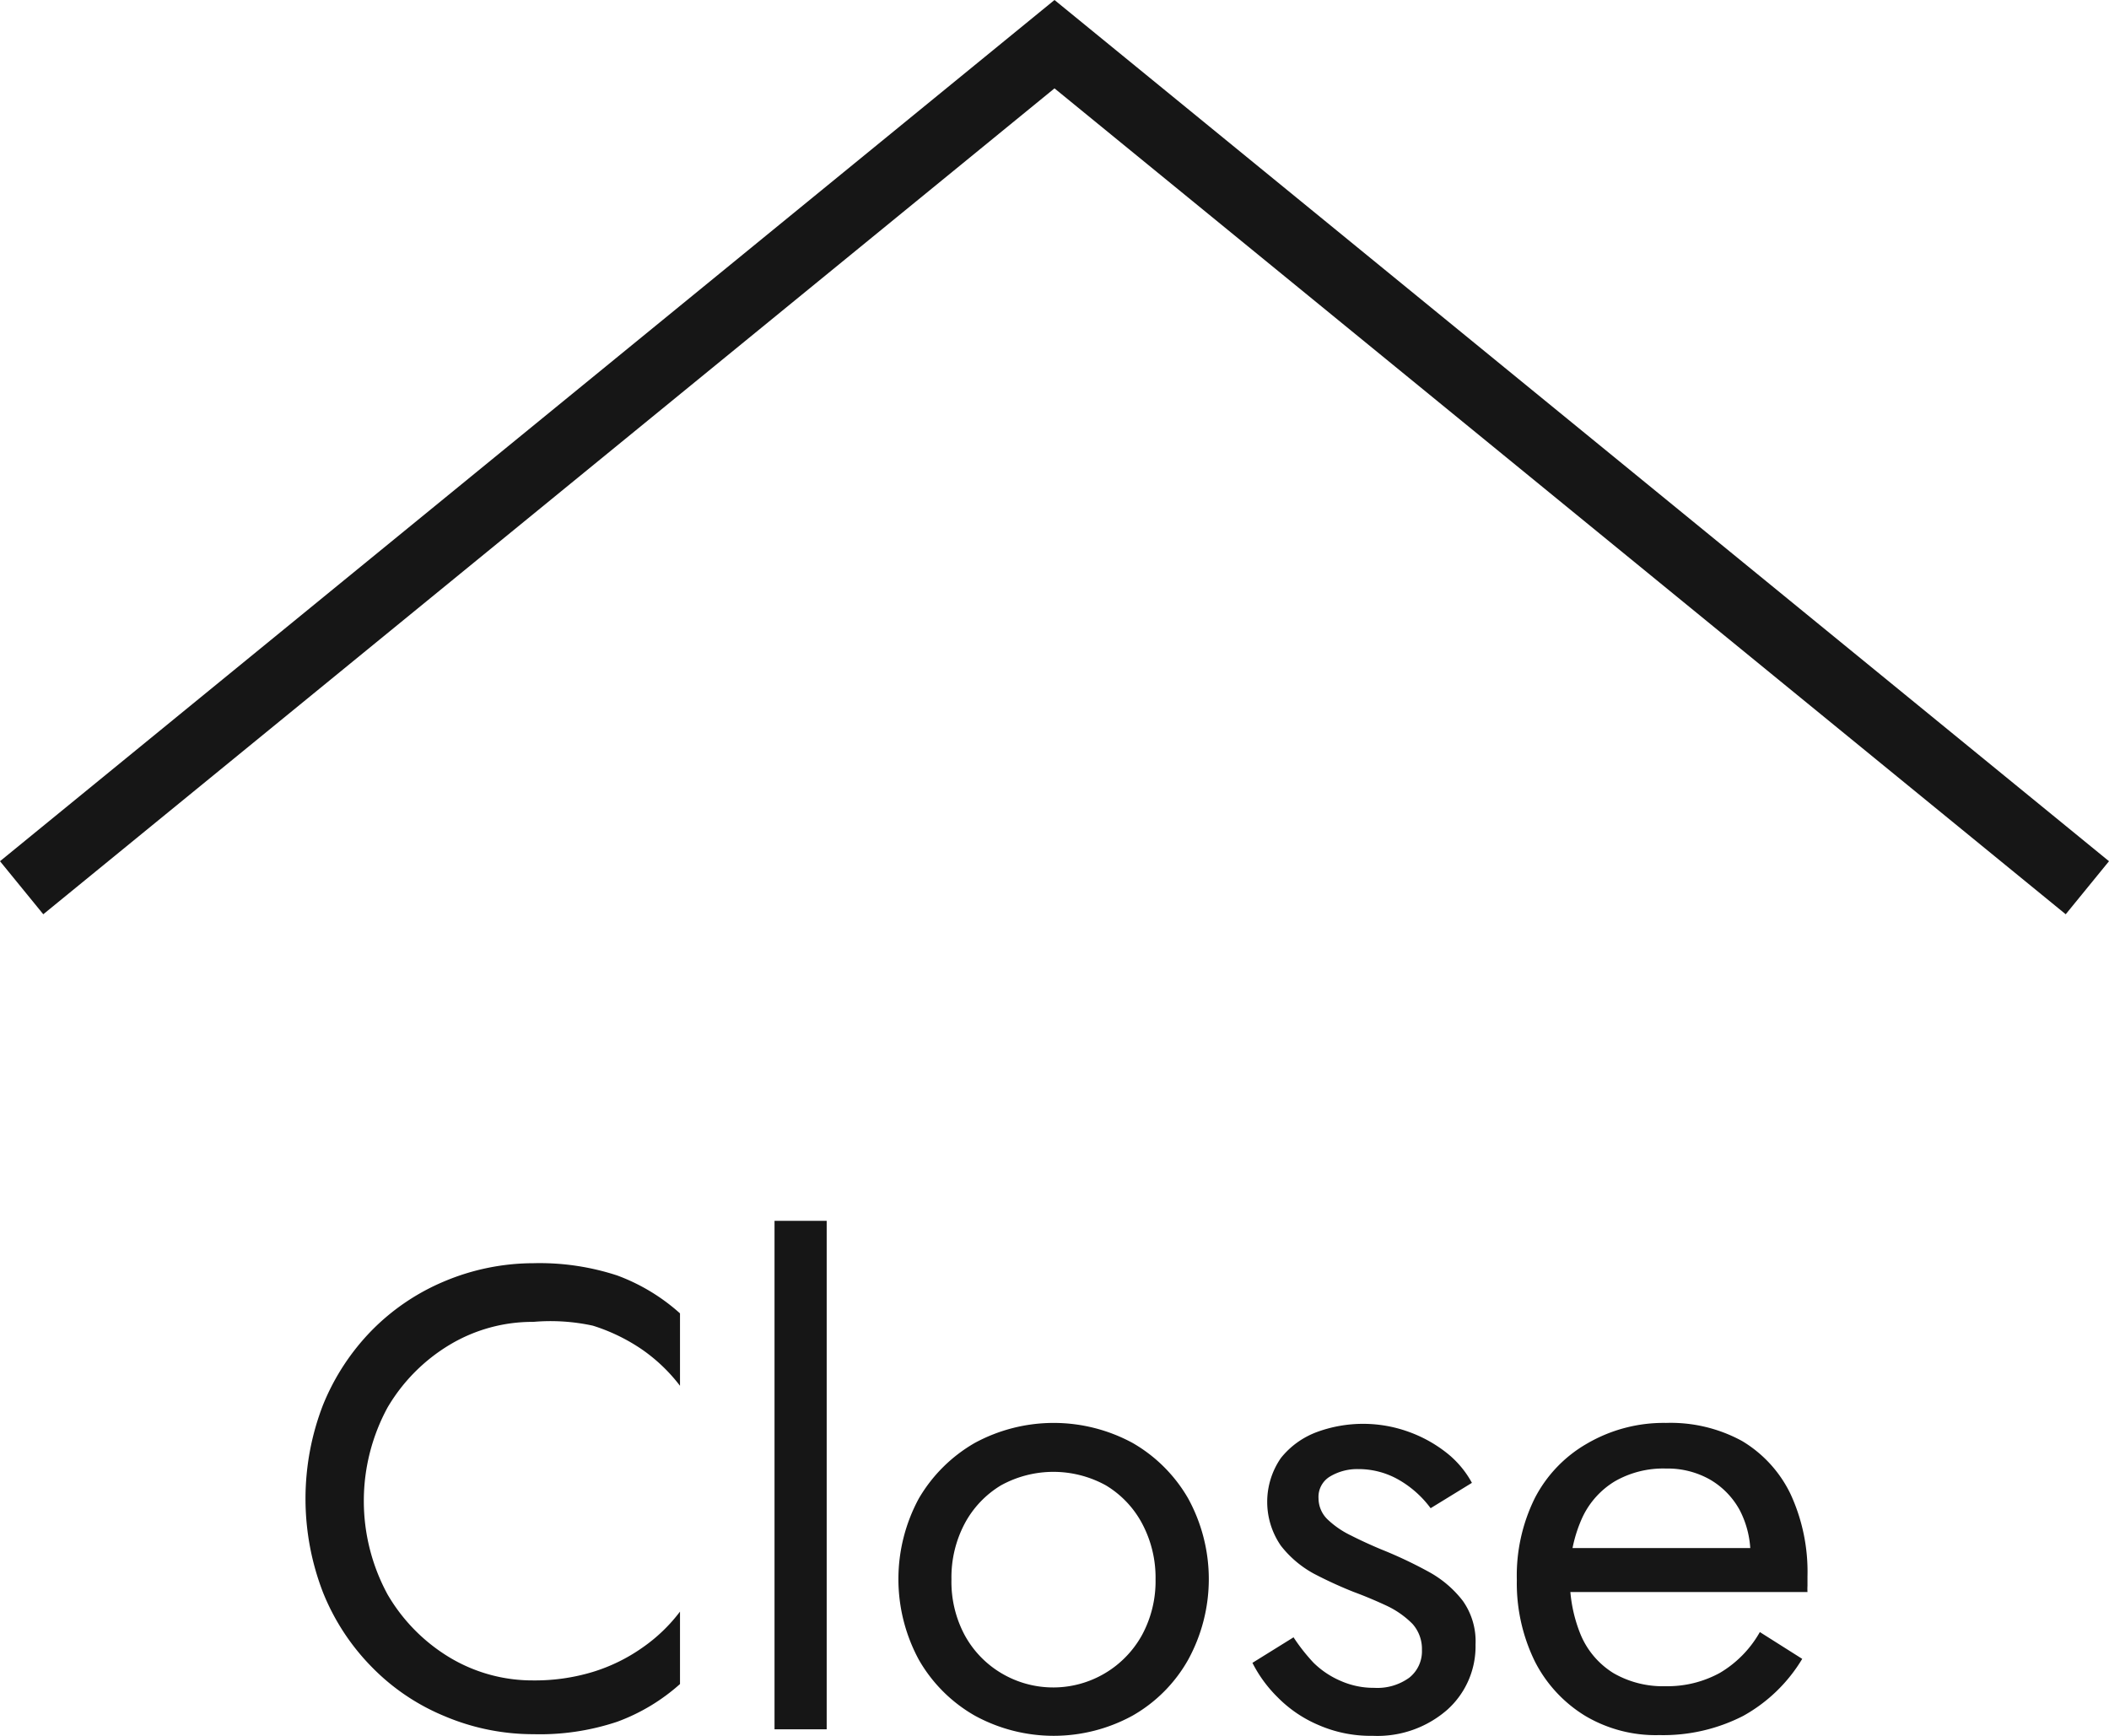
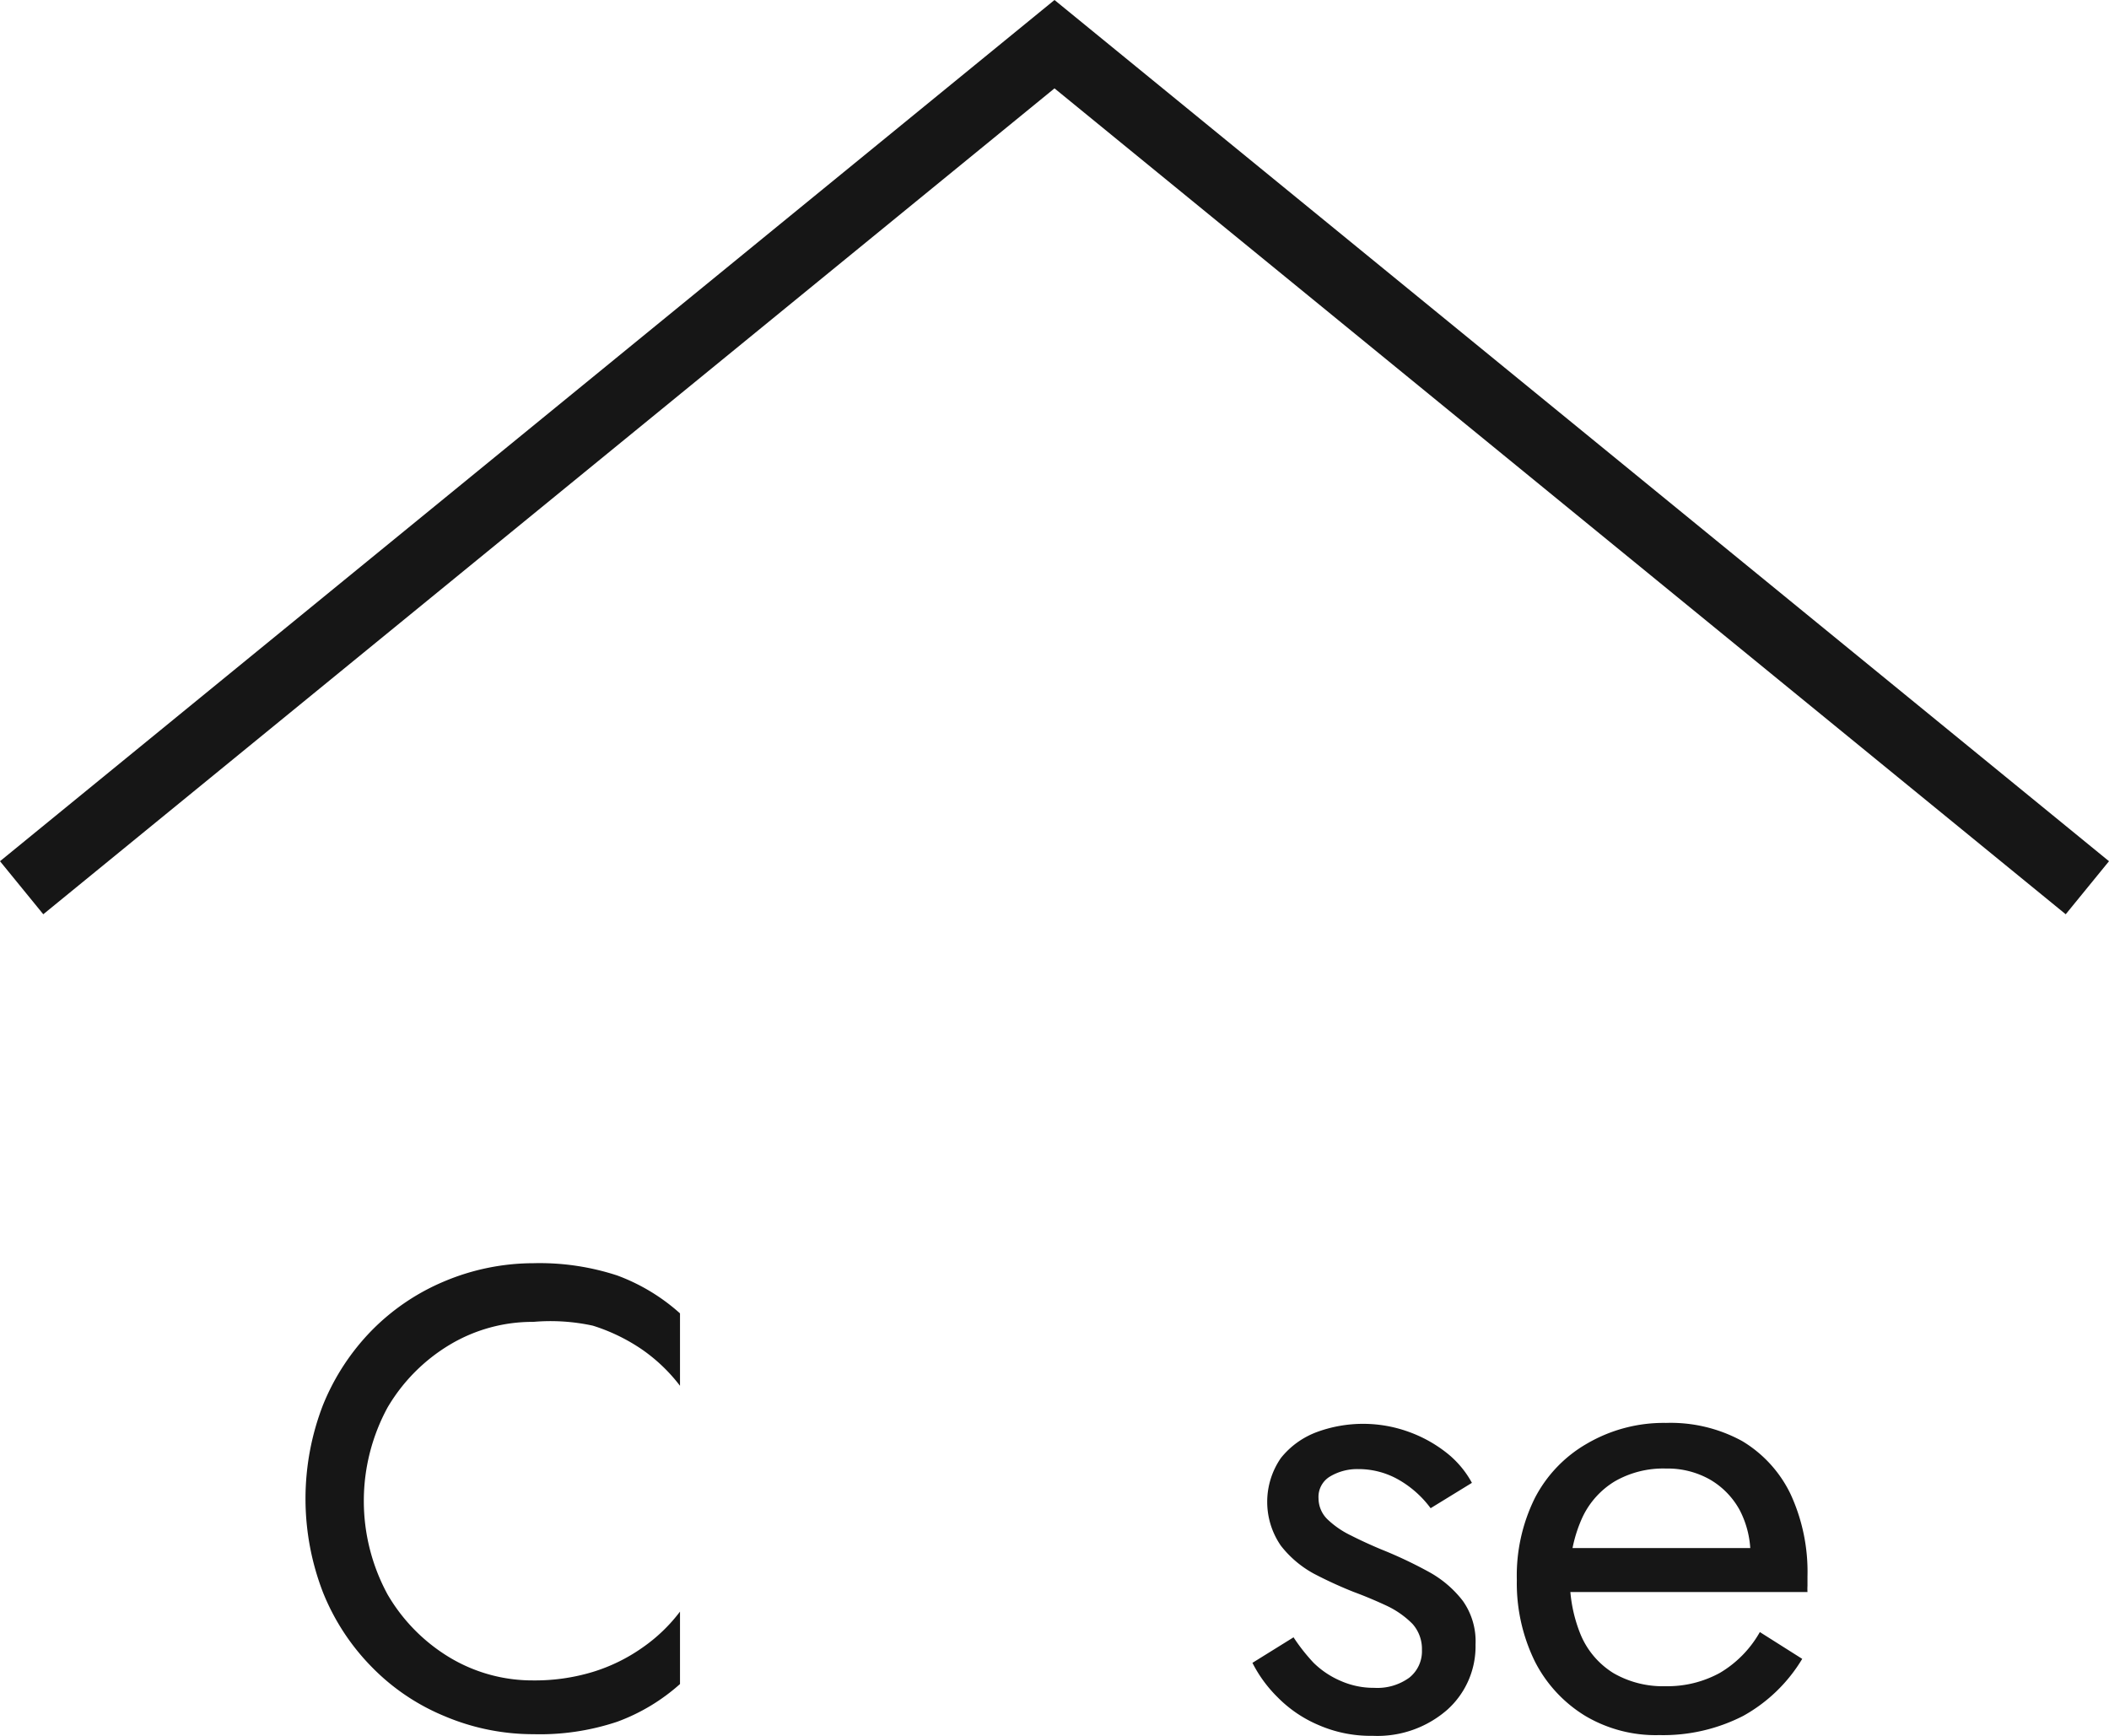
<svg xmlns="http://www.w3.org/2000/svg" viewBox="0 0 116.46 95.86">
  <defs>
    <style>.cls-1{fill:#161616;}</style>
  </defs>
  <g id="레이어_2" data-name="레이어 2">
    <g id="레이어_2-2" data-name="레이어 2">
      <path class="cls-1" d="M21.4,88.05a9.84,9.84,0,0,0,3.44,3.49,8.88,8.88,0,0,0,4.61,1.26,11,11,0,0,0,3.29-.47A9.67,9.67,0,0,0,35.46,91a9.09,9.09,0,0,0,2.09-2v4a10.76,10.76,0,0,1-3.46,2.08,13.47,13.47,0,0,1-4.64.69,12.53,12.53,0,0,1-4.91-1,12,12,0,0,1-4-2.7,12.49,12.49,0,0,1-2.7-4.12,14.34,14.34,0,0,1,0-10.37,12.7,12.7,0,0,1,2.7-4.12,12.27,12.27,0,0,1,4-2.7,12.71,12.71,0,0,1,4.91-1,13.74,13.74,0,0,1,4.64.68,10.79,10.79,0,0,1,3.46,2.09v4a9.32,9.32,0,0,0-2.09-2,10.25,10.25,0,0,0-2.72-1.32A11,11,0,0,0,29.45,73a8.88,8.88,0,0,0-4.61,1.26,9.86,9.86,0,0,0-3.44,3.47,10.82,10.82,0,0,0,0,10.32Z" />
-       <path class="cls-1" d="M45.65,67.42V95.5H42.77V67.42Z" />
-       <path class="cls-1" d="M50.74,82.75a8.45,8.45,0,0,1,3.08-3.06,9.14,9.14,0,0,1,8.73,0,8.32,8.32,0,0,1,3.06,3.06,9.27,9.27,0,0,1,0,8.91,8.15,8.15,0,0,1-3.06,3.08,9.07,9.07,0,0,1-8.73,0,8.28,8.28,0,0,1-3.08-3.08,9.35,9.35,0,0,1,0-8.91Zm2.52,7.53a5.51,5.51,0,0,0,2,2.1,5.6,5.6,0,0,0,7.81-2.1,6.24,6.24,0,0,0,.74-3.06,6.35,6.35,0,0,0-.74-3.08,5.44,5.44,0,0,0-2-2.11,6,6,0,0,0-5.8,0,5.47,5.47,0,0,0-2,2.11,6.34,6.34,0,0,0-.73,3.08A6.24,6.24,0,0,0,53.26,90.28Z" />
      <path class="cls-1" d="M72.54,91.83a4.86,4.86,0,0,0,1.5,1,4.5,4.5,0,0,0,1.85.38,3,3,0,0,0,1.93-.56,1.86,1.86,0,0,0,.7-1.53A2.08,2.08,0,0,0,78,89.68a5,5,0,0,0-1.42-1c-.58-.27-1.19-.53-1.84-.77a23.53,23.53,0,0,1-2.18-1,5.86,5.86,0,0,1-1.83-1.55,4.26,4.26,0,0,1,0-4.84,4.58,4.58,0,0,1,2-1.44,7.4,7.4,0,0,1,5.08,0,7.42,7.42,0,0,1,2.07,1.15,5.37,5.37,0,0,1,1.4,1.66L79,83.29a5.74,5.74,0,0,0-1.71-1.54A4.46,4.46,0,0,0,75,81.13a2.92,2.92,0,0,0-1.54.4,1.31,1.31,0,0,0-.65,1.22,1.62,1.62,0,0,0,.5,1.16,5,5,0,0,0,1.3.89c.53.27,1.08.52,1.65.76a23.93,23.93,0,0,1,2.63,1.24,6,6,0,0,1,1.89,1.61,3.87,3.87,0,0,1,.7,2.41,4.7,4.7,0,0,1-1.56,3.6,5.86,5.86,0,0,1-4.12,1.44,7.19,7.19,0,0,1-3-.6,7,7,0,0,1-2.25-1.53,7.3,7.3,0,0,1-1.39-1.9l2.27-1.41A10.27,10.27,0,0,0,72.54,91.83Z" />
      <path class="cls-1" d="M87.54,94.76a7.5,7.5,0,0,1-2.78-3,9.81,9.81,0,0,1-1-4.5,9.65,9.65,0,0,1,1-4.54,7.36,7.36,0,0,1,2.88-3A8.4,8.4,0,0,1,92,78.58a8.22,8.22,0,0,1,4.2,1,6.89,6.89,0,0,1,2.68,2.94,10.23,10.23,0,0,1,.93,4.53c0,.17,0,.35,0,.52a3.11,3.11,0,0,0,0,.35H85.61V85.49H97.49l-1.15,1.66a2.56,2.56,0,0,0,.21-.56,2.08,2.08,0,0,0,.11-.63,5.29,5.29,0,0,0-.59-2.56,4.37,4.37,0,0,0-1.64-1.69A4.74,4.74,0,0,0,92,81.1a5.36,5.36,0,0,0-2.82.7,4.61,4.61,0,0,0-1.8,2A7.67,7.67,0,0,0,86.69,87a8.05,8.05,0,0,0,.61,3.31,4.57,4.57,0,0,0,1.8,2.09,5.45,5.45,0,0,0,2.88.72,6,6,0,0,0,3-.74,6.1,6.1,0,0,0,2.2-2.25l2.34,1.48a8.76,8.76,0,0,1-3.26,3.15,9.68,9.68,0,0,1-4.63,1.06A7.62,7.62,0,0,1,87.54,94.76Z" />
      <polygon class="cls-1" points="114.07 50.49 58.23 4.88 2.39 50.49 0 47.56 58.23 0 116.46 47.56 114.07 50.49" />
    </g>
  </g>
</svg>